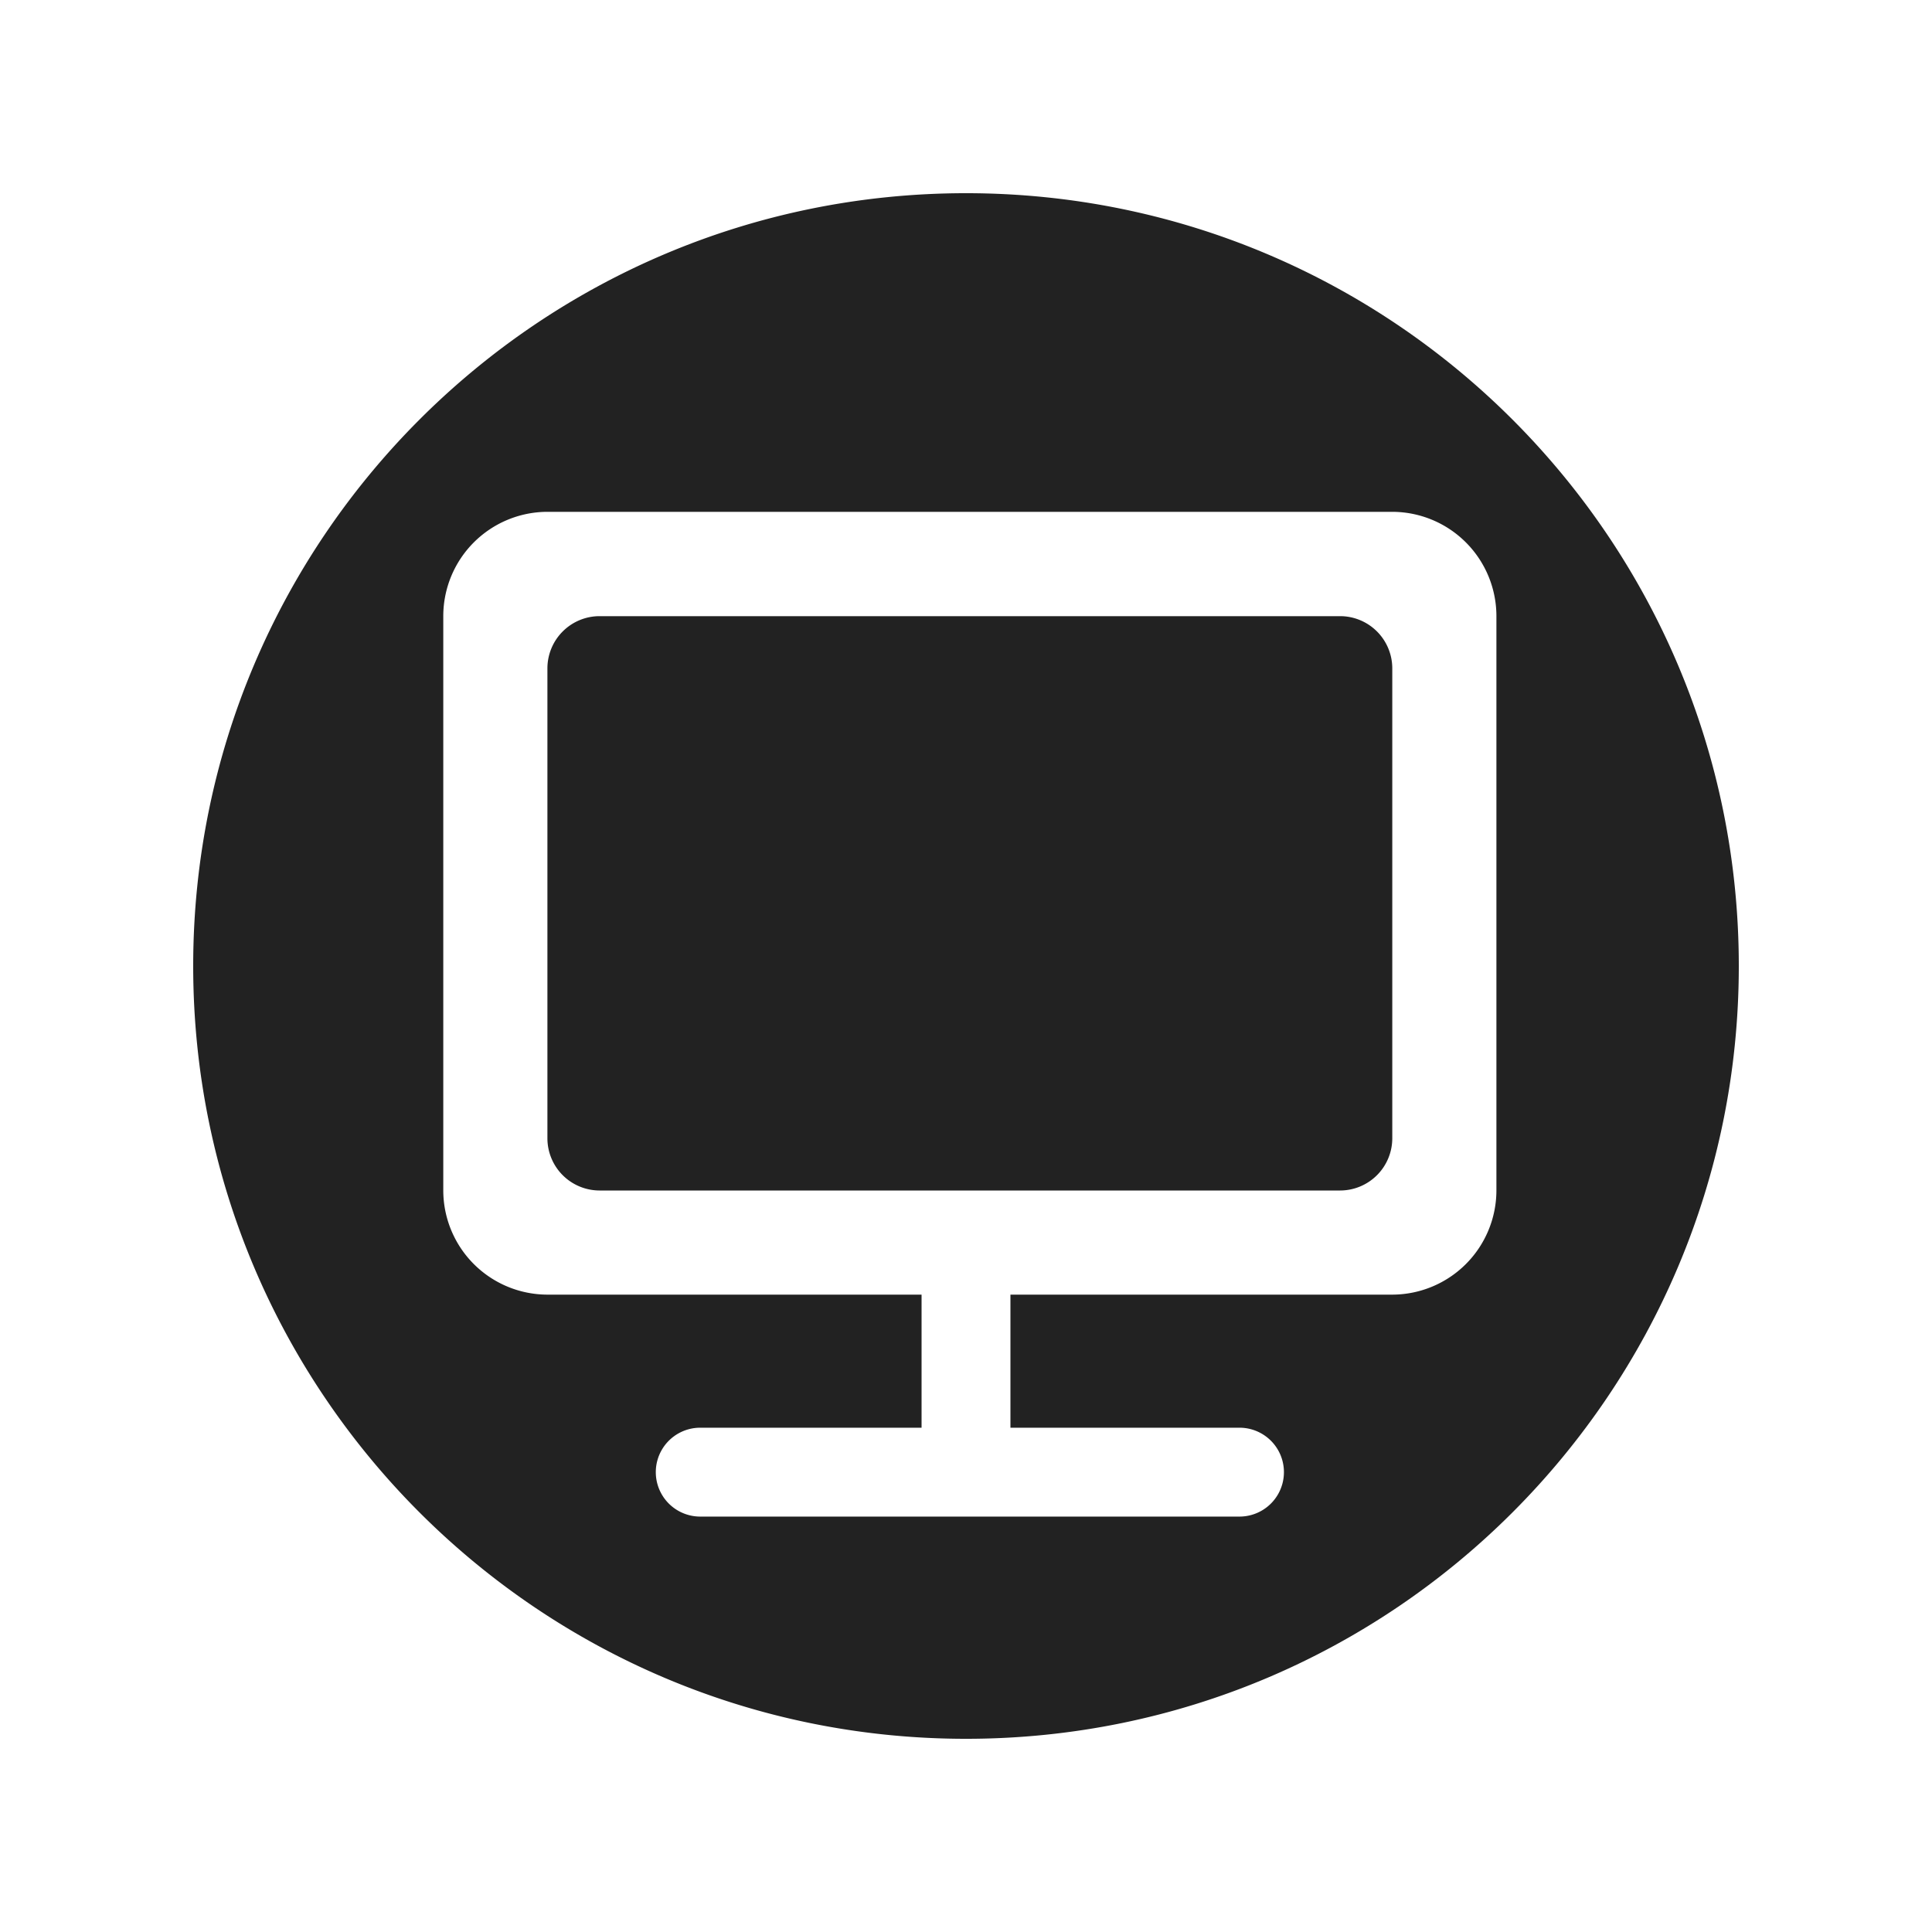
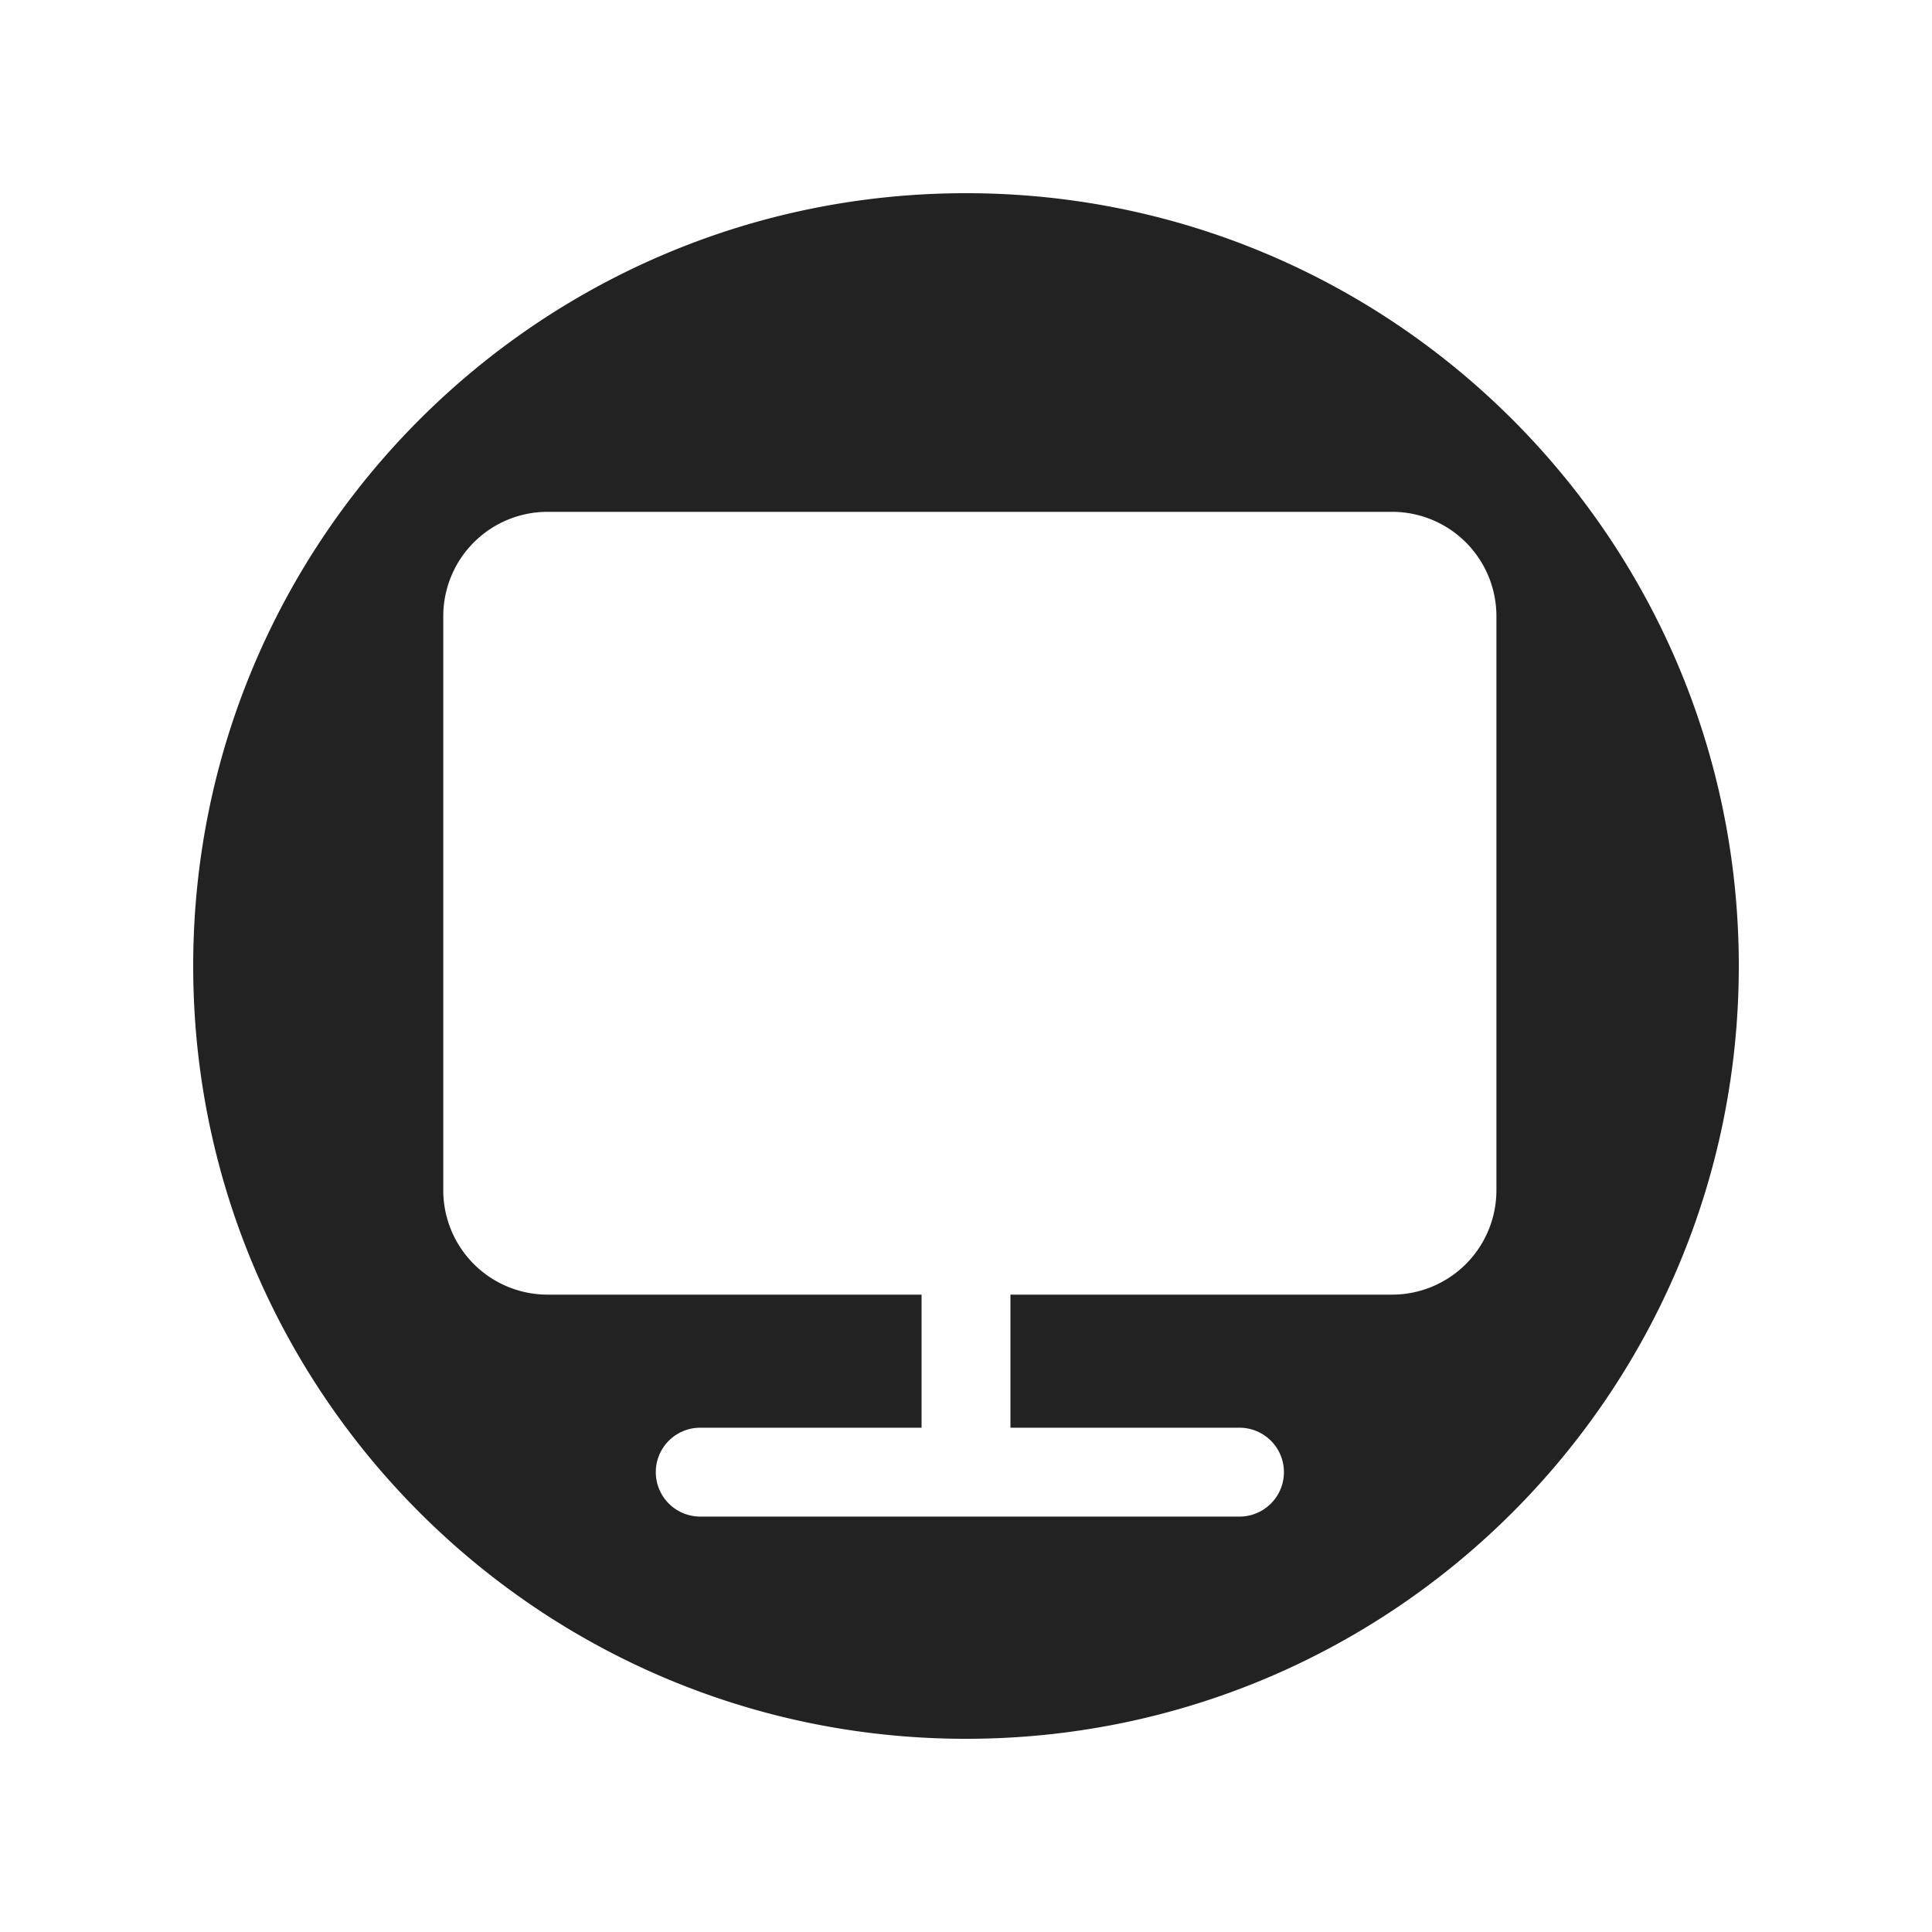
<svg xmlns="http://www.w3.org/2000/svg" viewBox="0 0 500 500">
-   <path style="fill:#222;" d="M346.84,159.46H155.15a13.52,13.52,0,0,0-13.48,13.47v121.7a13.52,13.52,0,0,0,13.48,13.47H346.84a13.52,13.52,0,0,0,13.48-13.47V172.93A13.52,13.52,0,0,0,346.84,159.46Z" />
  <path style="fill:#222;" d="M250,50C139.54,50,50,139.54,50,250s89.54,200,200,200,200-89.54,200-200S360.46,50,250,50ZM387.27,270.73V308.1a27,27,0,0,1-26.95,26.95H261.5v34.44h59.28a11.5,11.5,0,0,1,0,23H181.22a11.5,11.5,0,0,1,0-23H238.5V335.05H141.67a27,27,0,0,1-26.95-26.95V159.46a27,27,0,0,1,26.95-27H360.32a27,27,0,0,1,26.95,27Z" />
</svg>